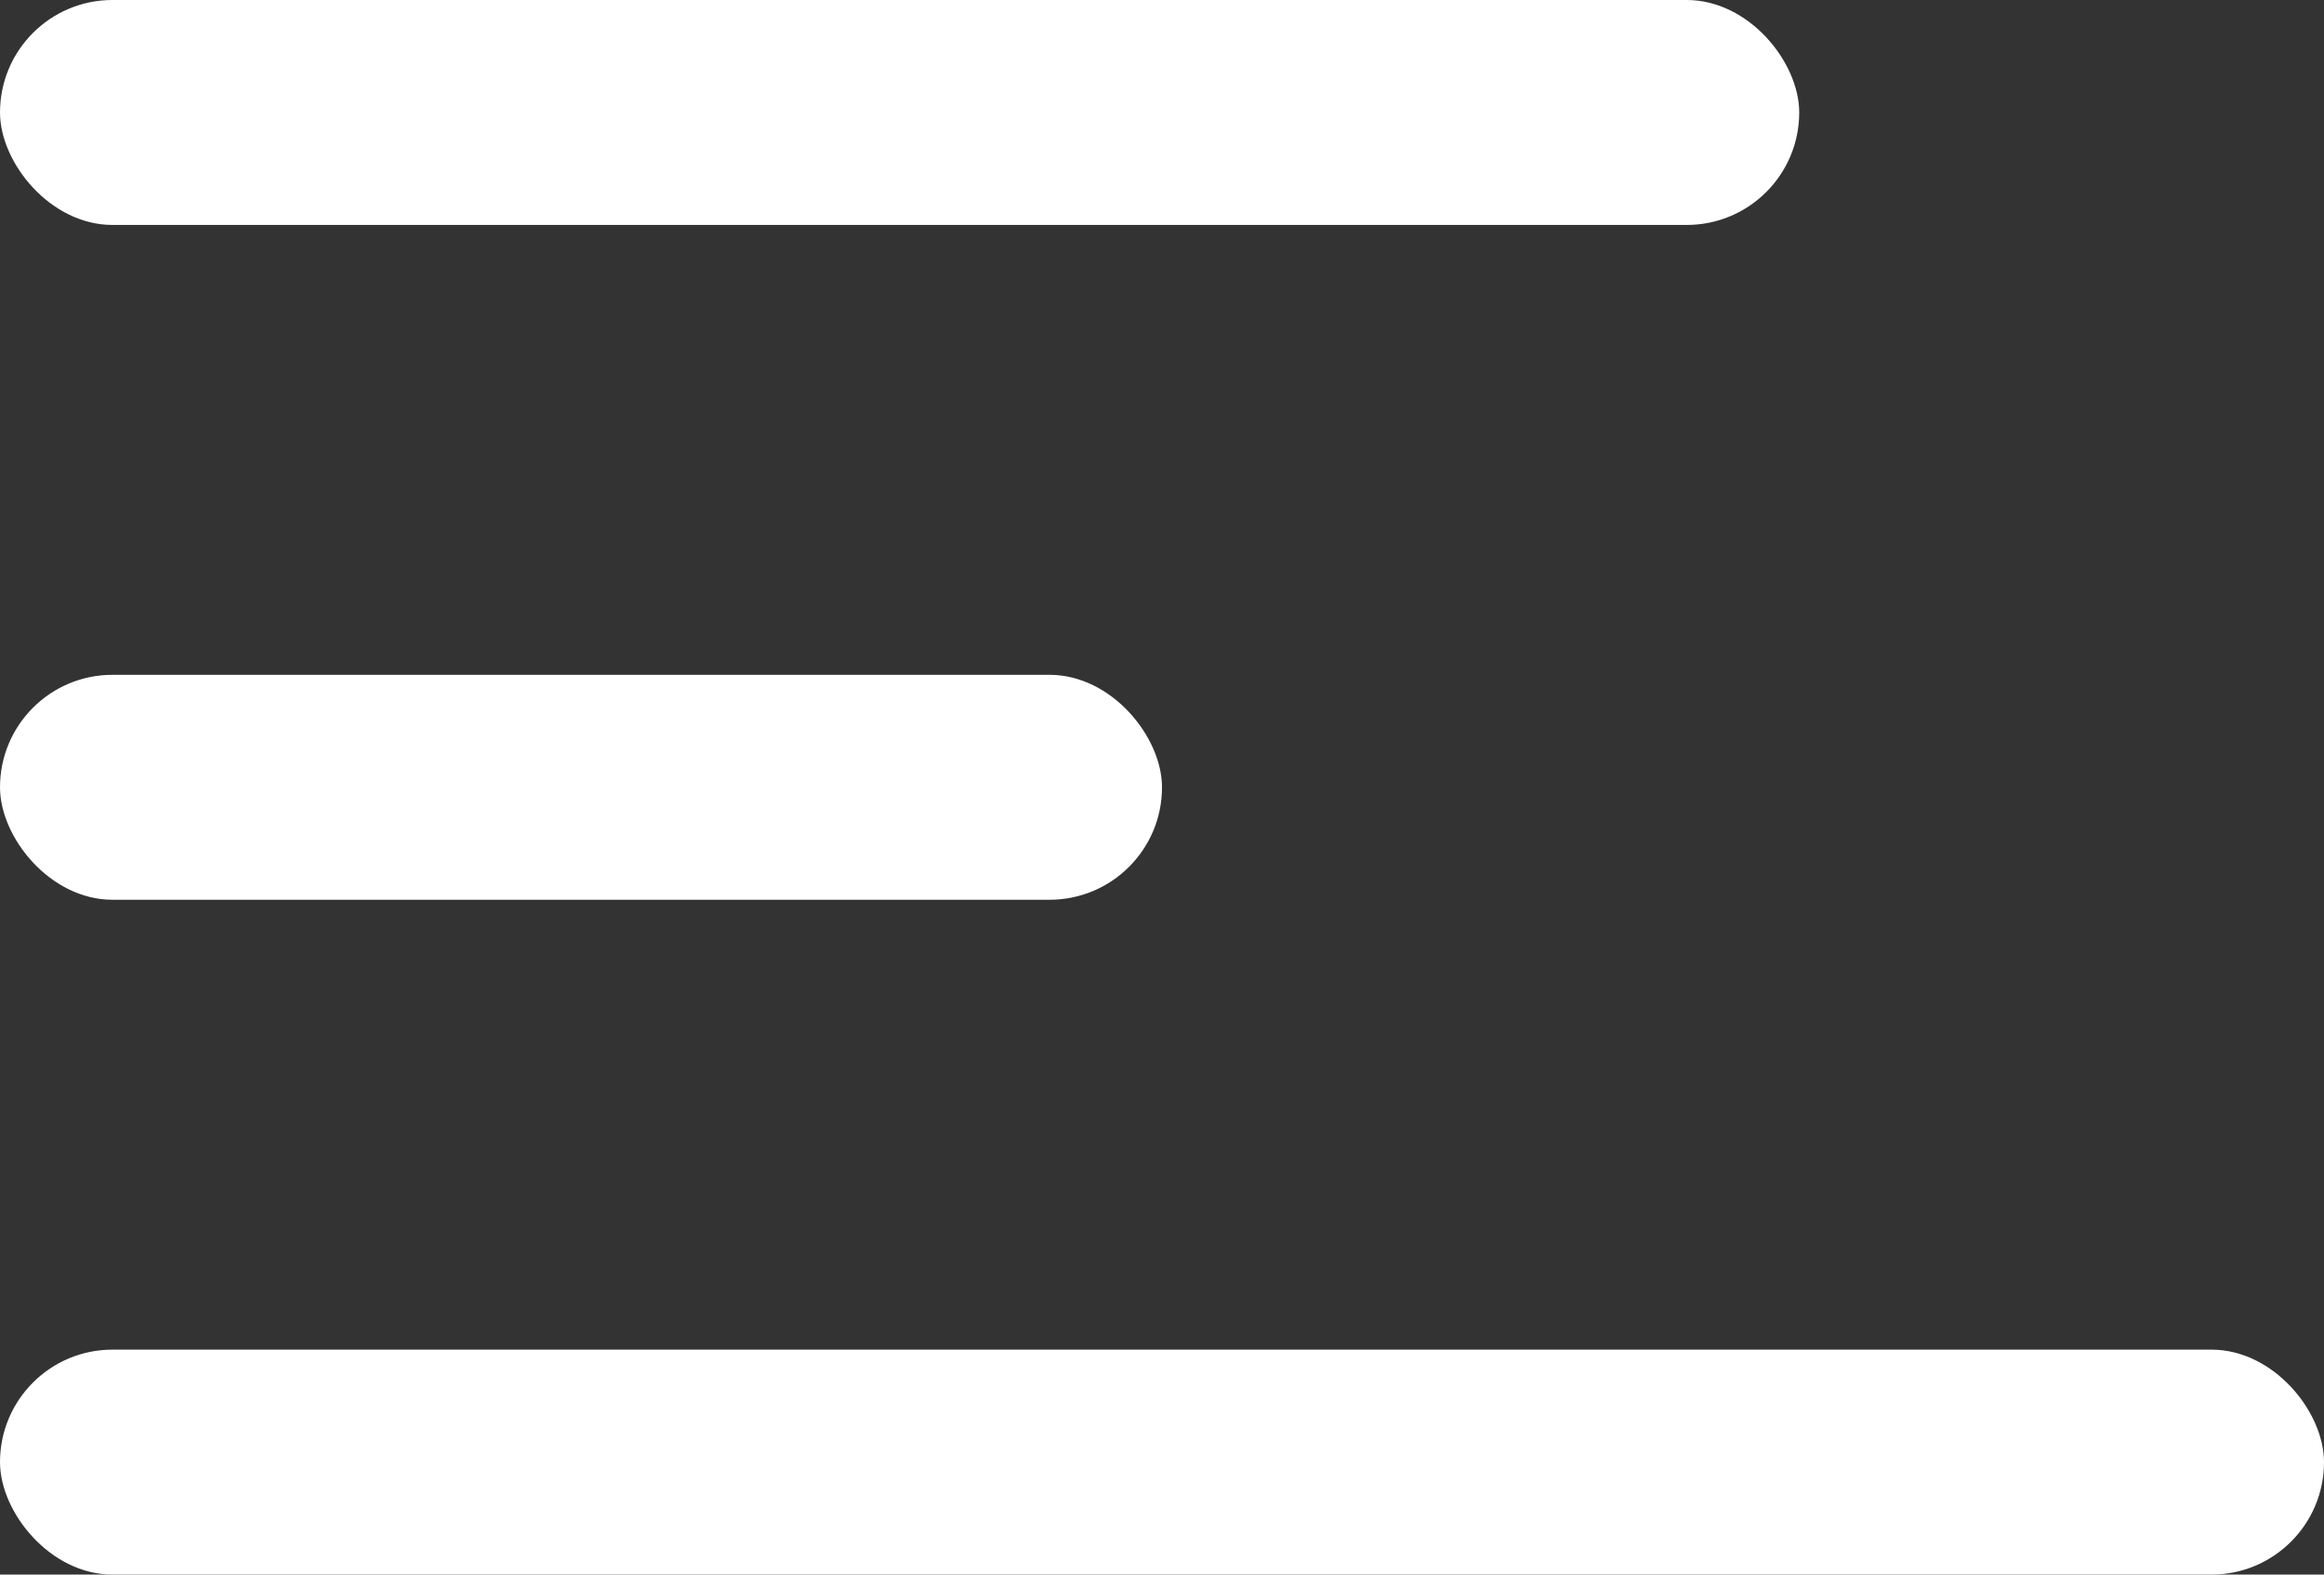
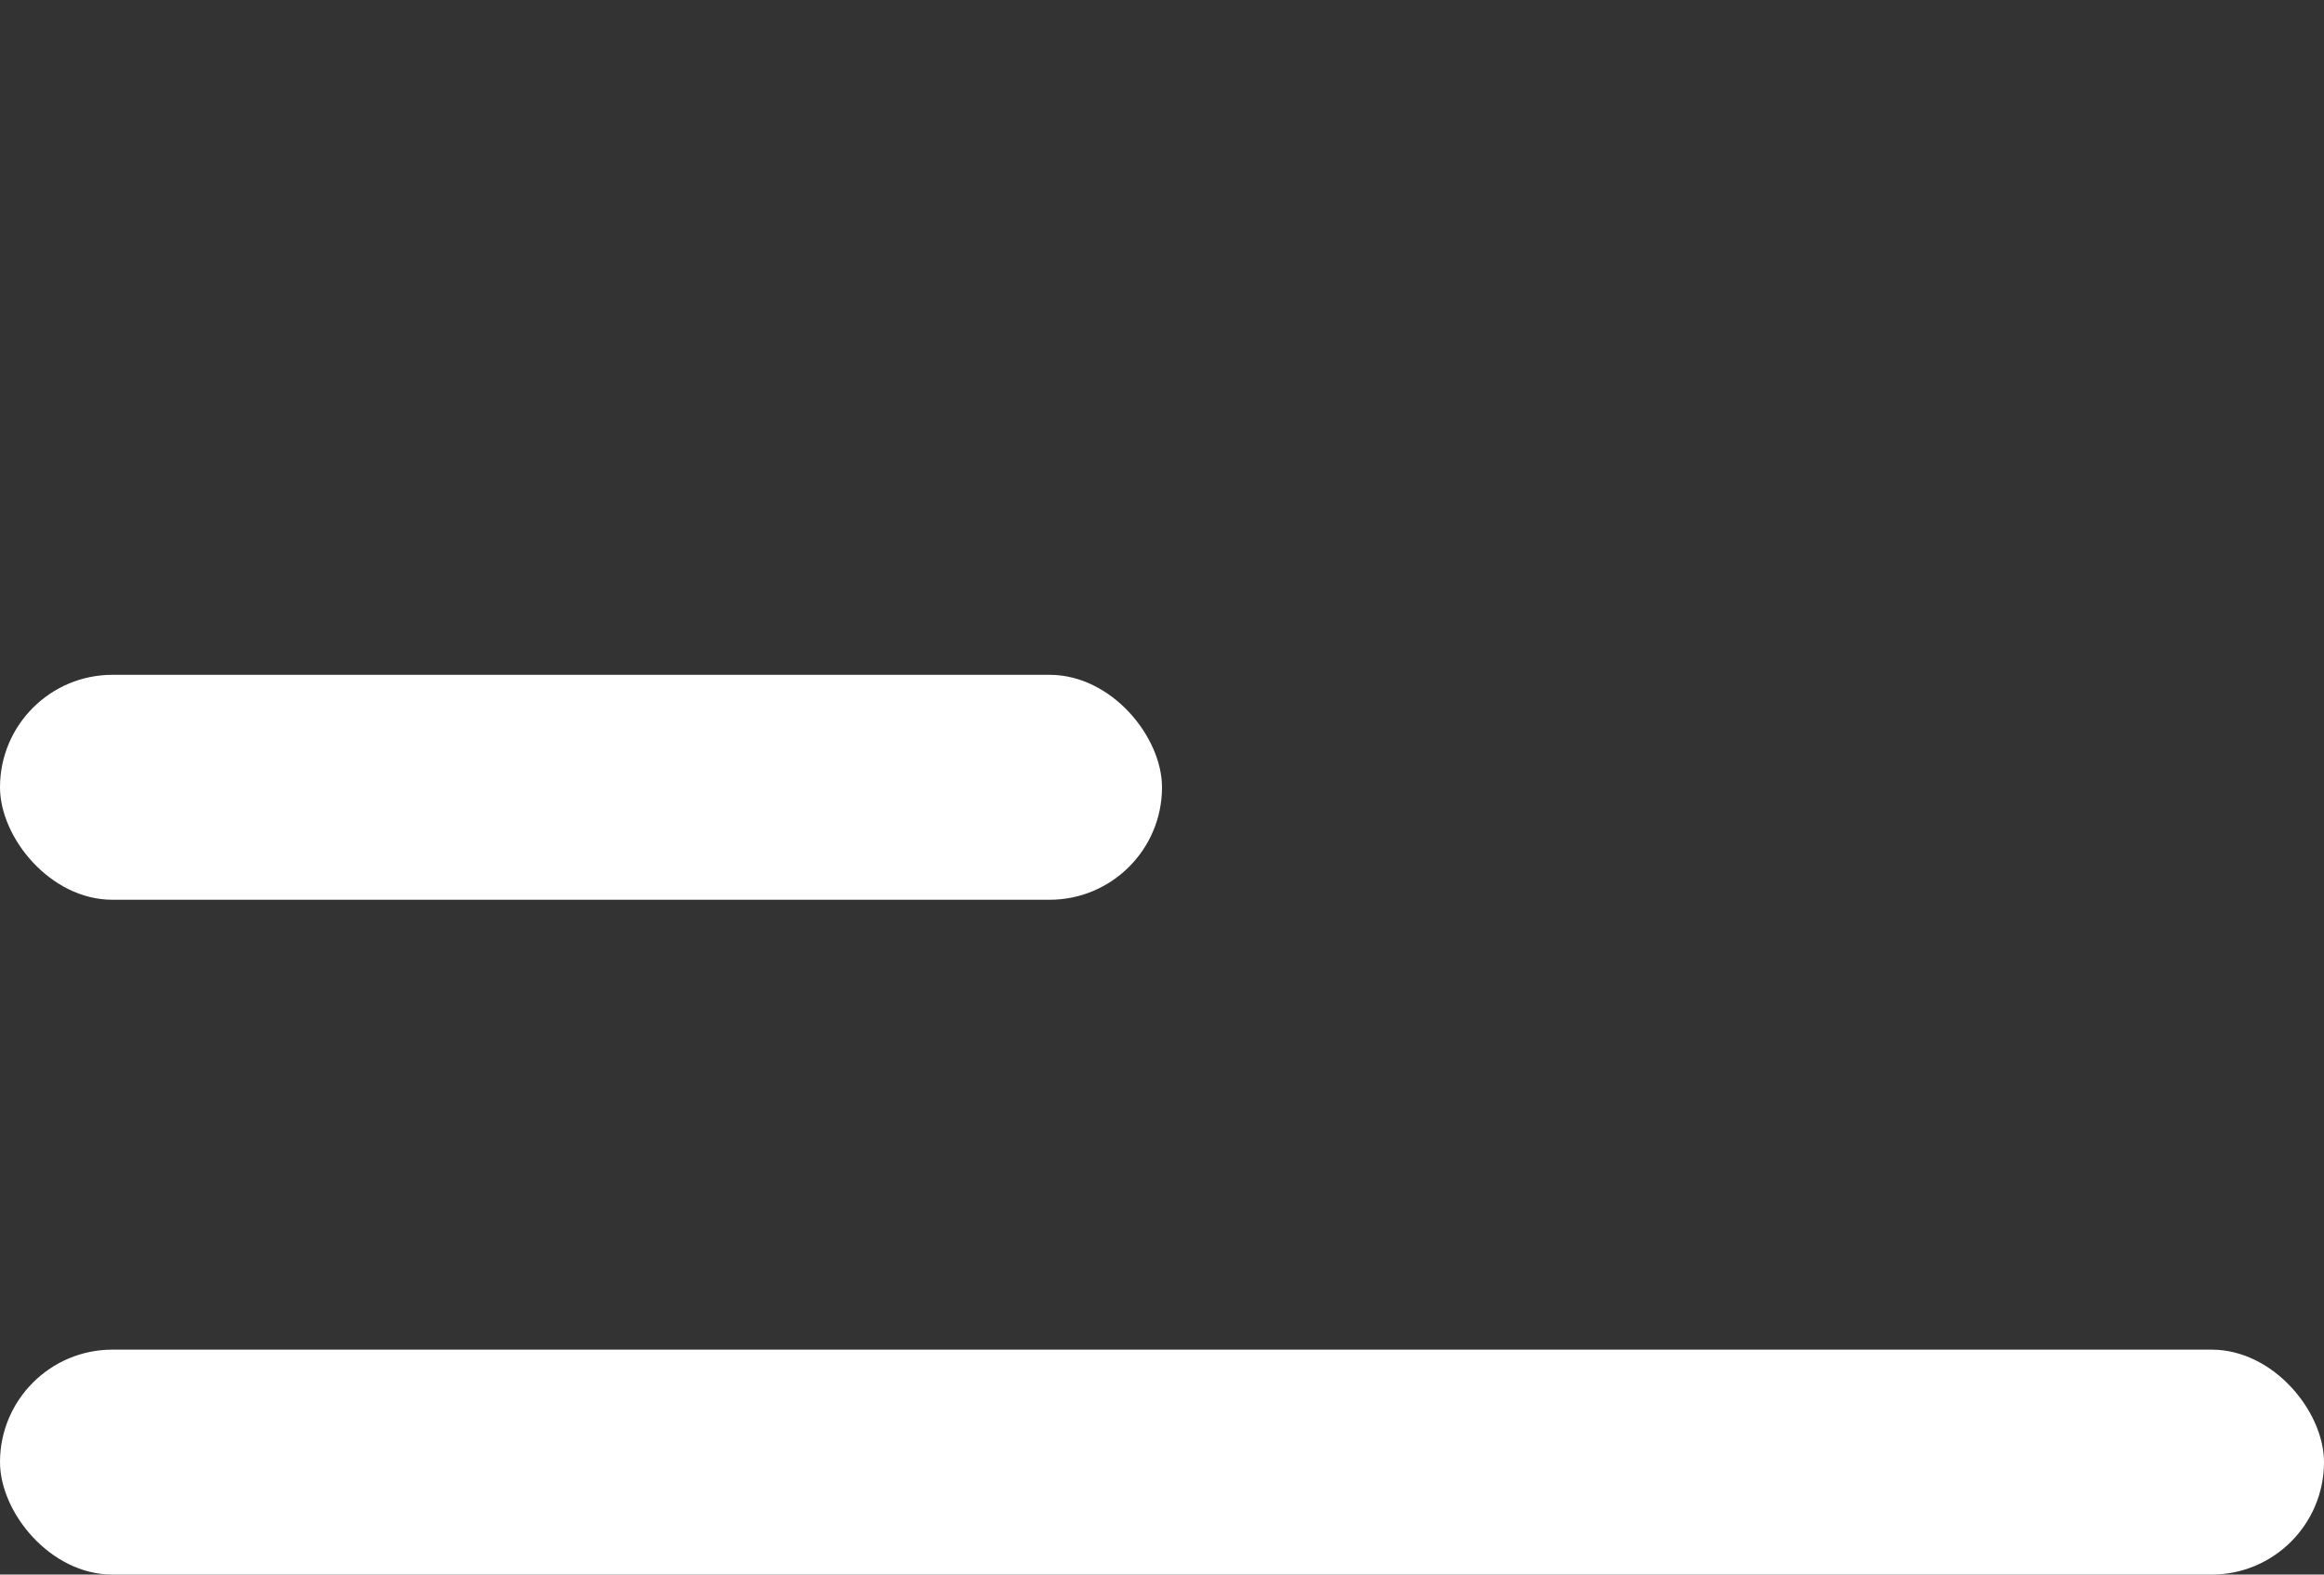
<svg xmlns="http://www.w3.org/2000/svg" width="62" height="42" viewBox="0 0 62 42">
  <rect x="0" y="0" width="62" height="42" fill="#333333" stroke="none" />
  <g id="Grupo_1" data-name="Grupo 1" transform="translate(-190 499)">
-     <rect id="Rectángulo_1" data-name="Rectángulo 1" width="48" height="6" rx="3" transform="translate(190 -499)" fill="#fff" />
    <rect id="Rectángulo_2" data-name="Rectángulo 2" width="31" height="6" rx="3" transform="translate(190 -481)" fill="#fff" />
    <rect id="Rectángulo_3" data-name="Rectángulo 3" width="62" height="6" rx="3" transform="translate(190 -463)" fill="#fff" />
  </g>
</svg>